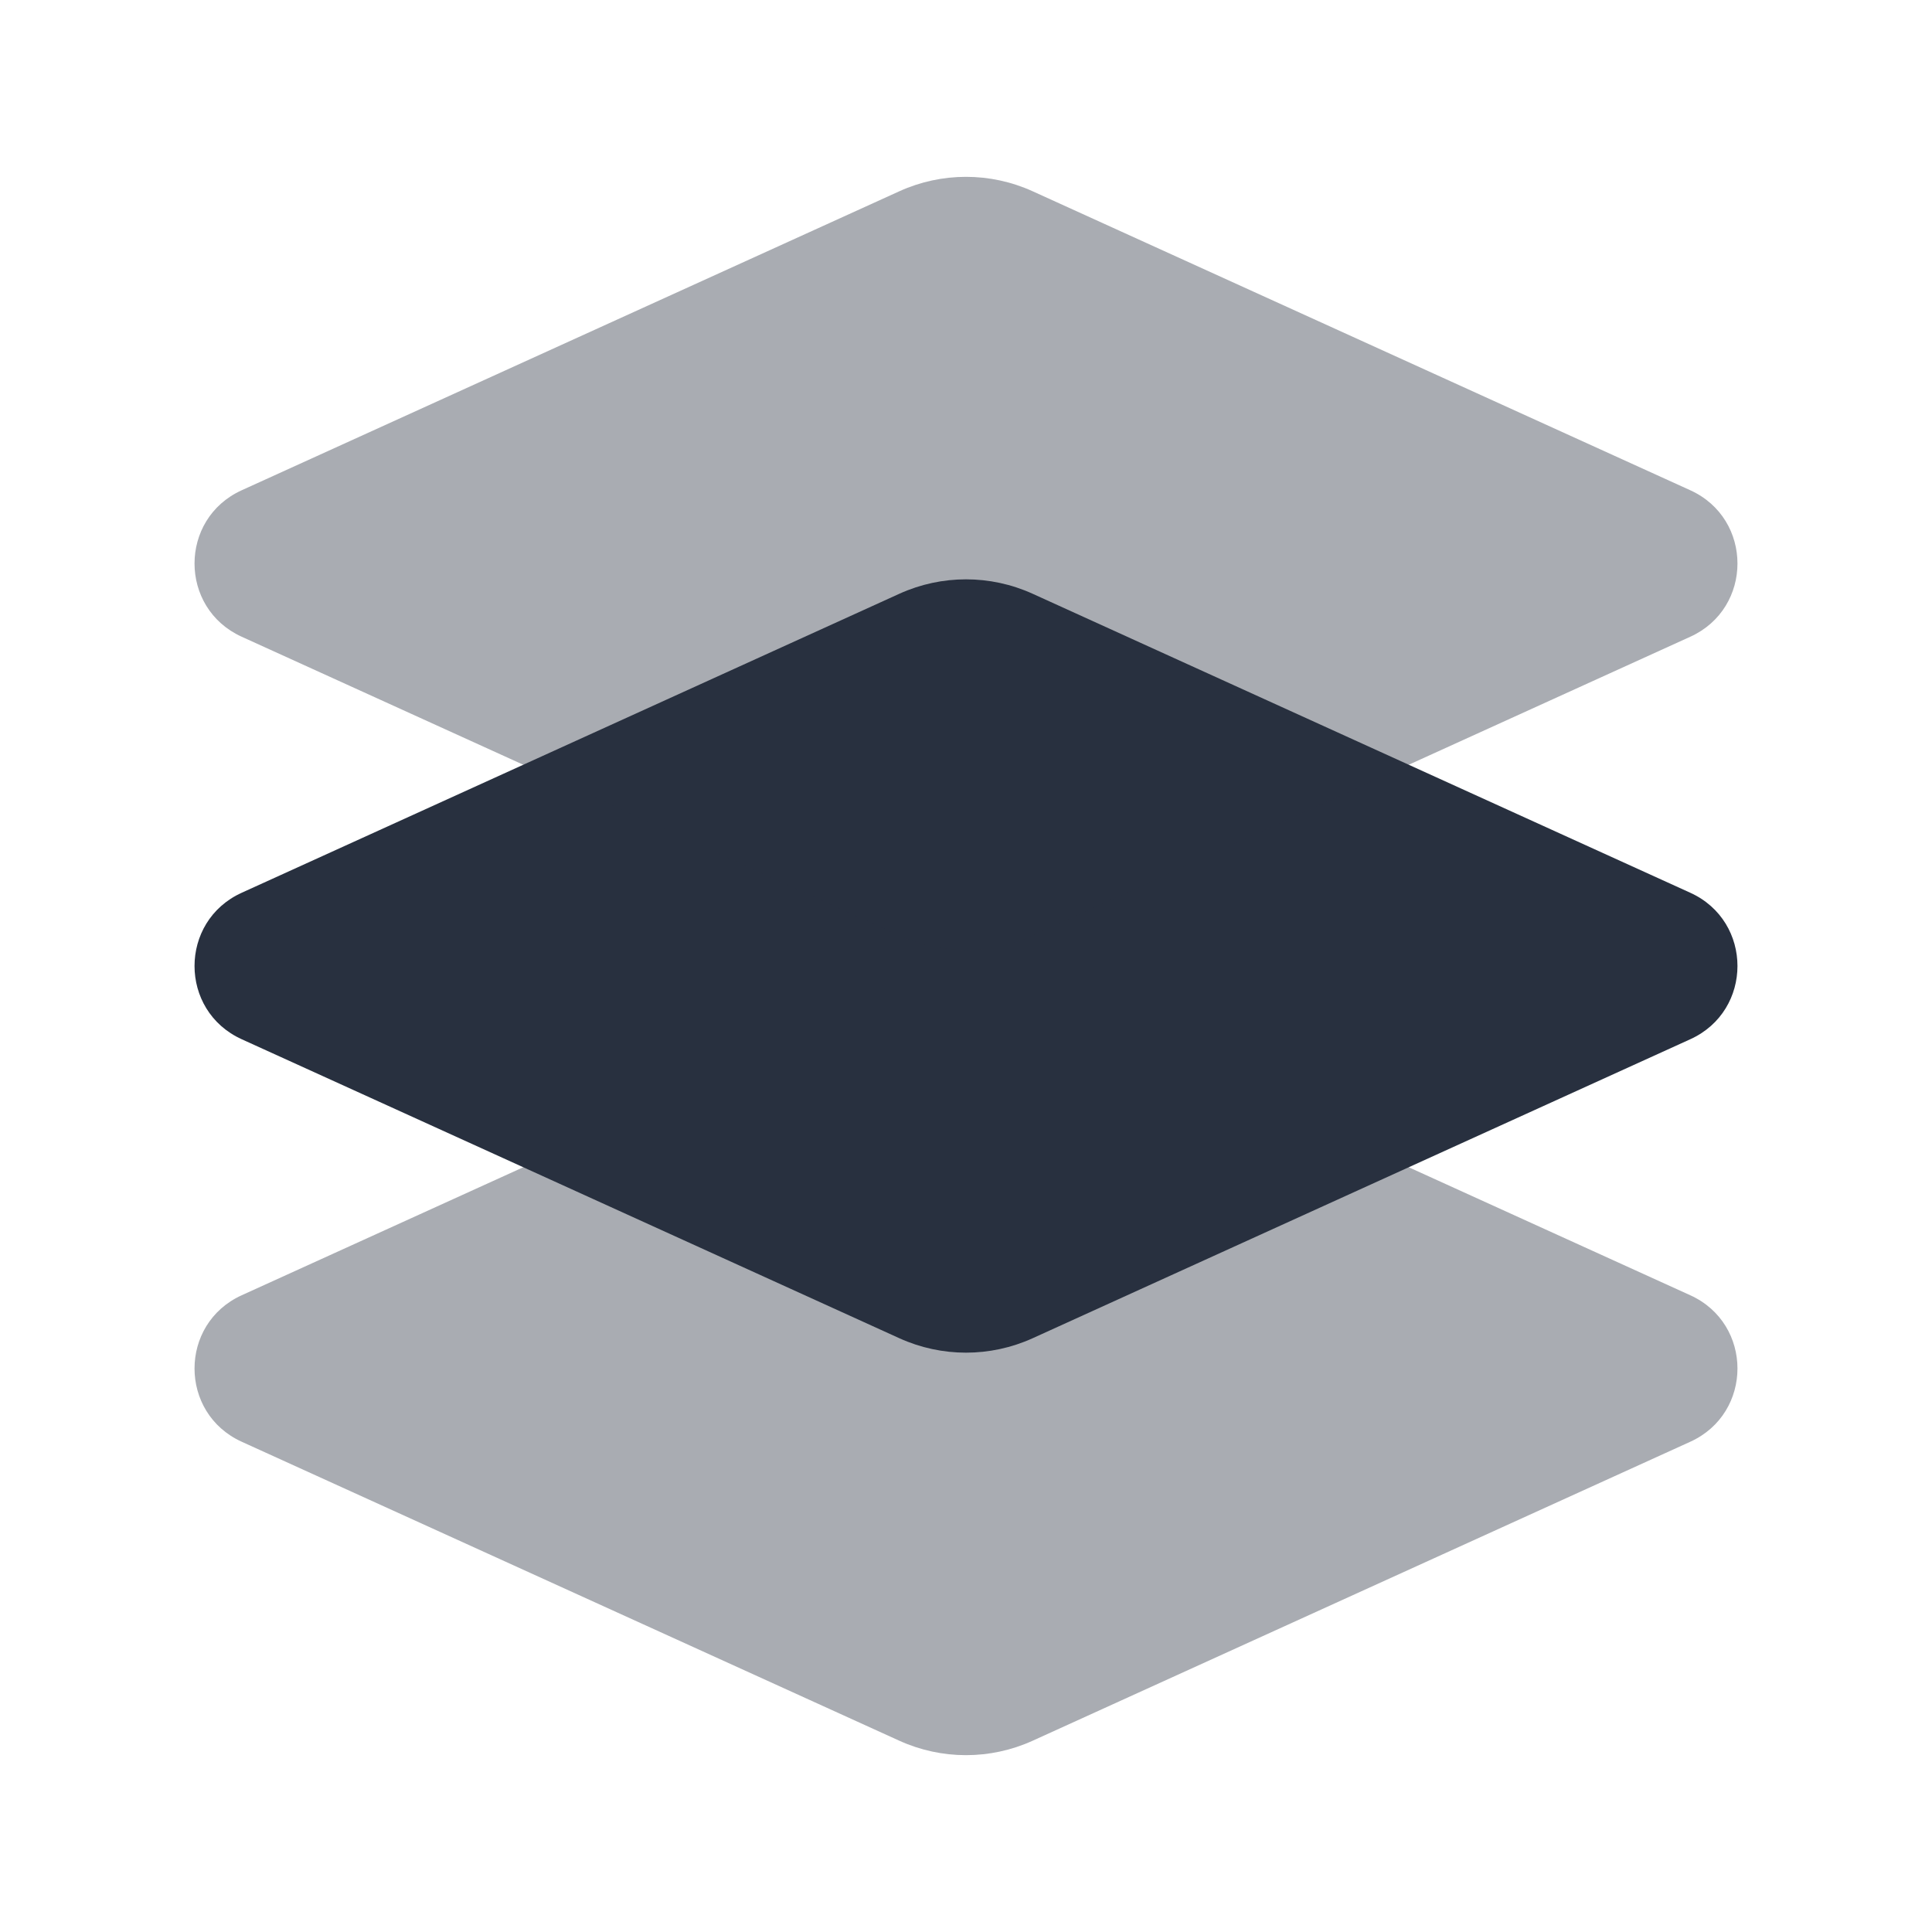
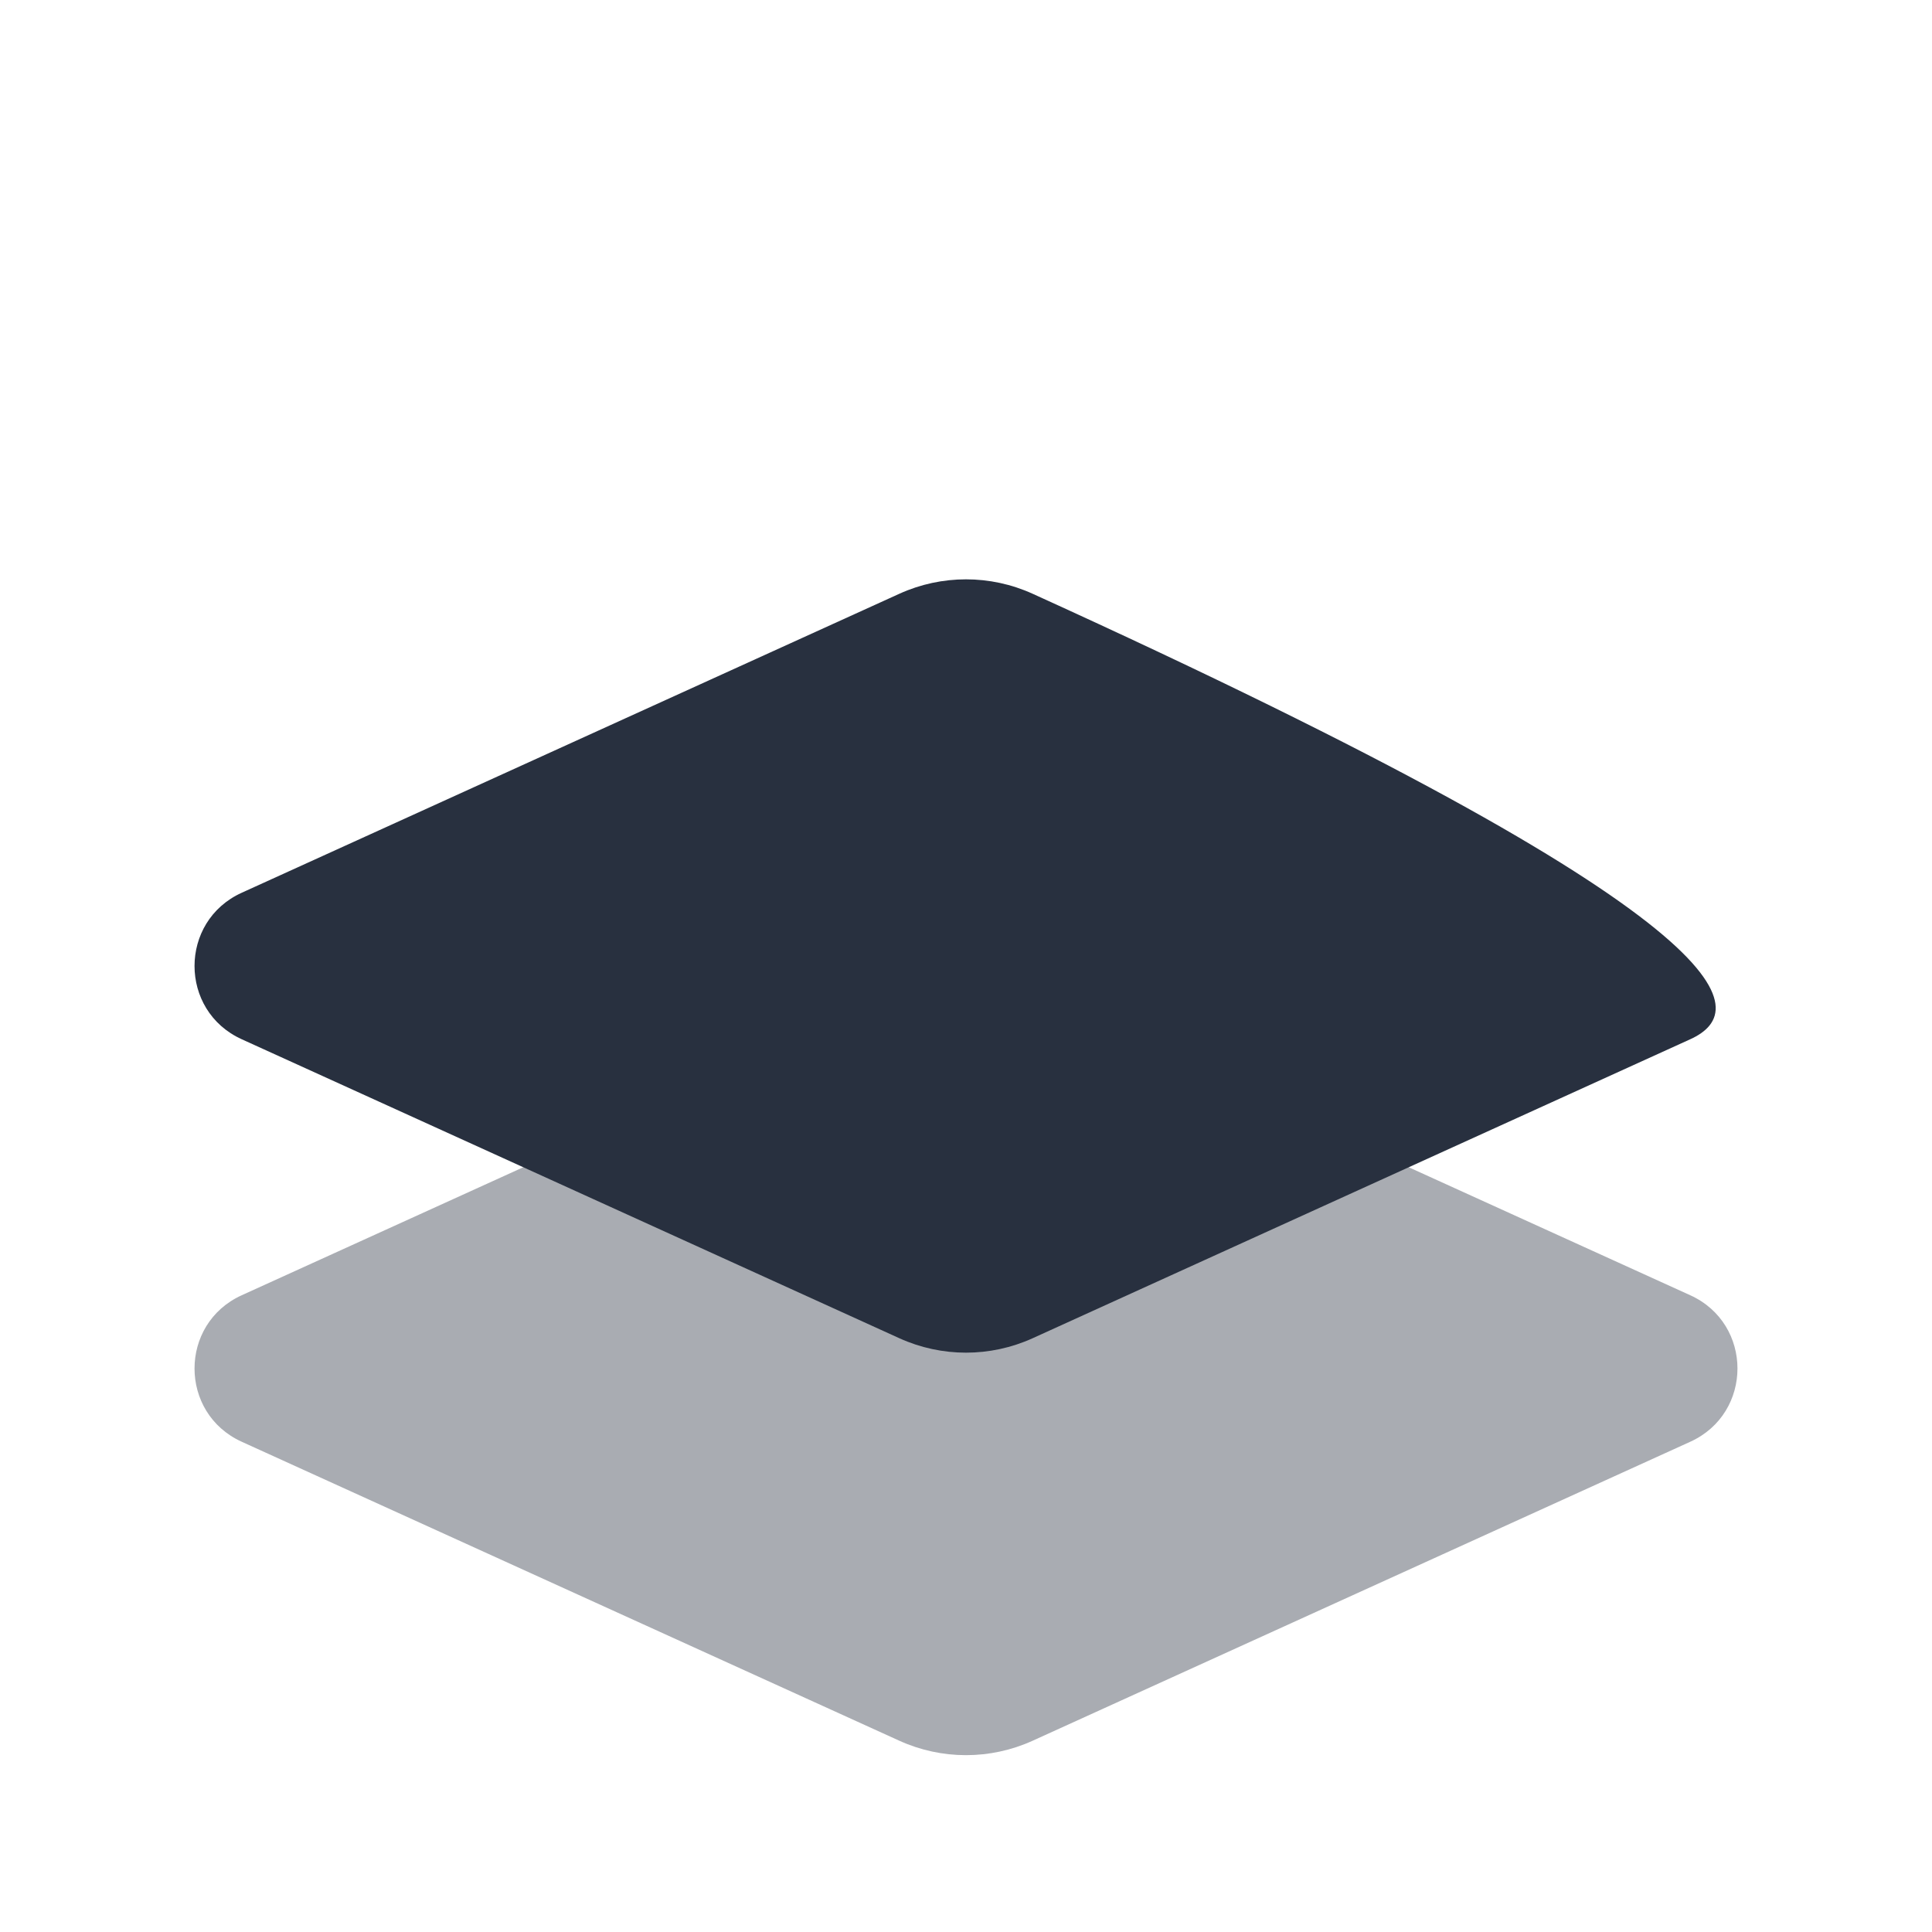
<svg xmlns="http://www.w3.org/2000/svg" width="24" height="24" viewBox="0 0 24 24" fill="none">
  <path opacity="0.4" d="M11.172 21.624L3.003 17.91C2.221 17.555 2.221 16.445 3.003 16.09L11.172 12.376C11.698 12.137 12.302 12.137 12.828 12.376L20.997 16.09C21.779 16.445 21.779 17.555 20.997 17.91L12.828 21.624C12.302 21.863 11.698 21.863 11.172 21.624Z" fill="#28303F" />
-   <path d="M11.172 16.624L3.003 12.91C2.221 12.555 2.221 11.445 3.003 11.09L11.172 7.376C11.698 7.137 12.302 7.137 12.828 7.376L20.997 11.09C21.779 11.445 21.779 12.555 20.997 12.91L12.828 16.624C12.302 16.863 11.698 16.863 11.172 16.624Z" fill="#28303F" />
-   <path opacity="0.4" d="M11.172 11.624L3.003 7.91C2.221 7.555 2.221 6.445 3.003 6.09L11.172 2.376C11.698 2.137 12.302 2.137 12.828 2.376L20.997 6.09C21.779 6.445 21.779 7.555 20.997 7.91L12.828 11.624C12.302 11.863 11.698 11.863 11.172 11.624Z" fill="#28303F" />
+   <path d="M11.172 16.624L3.003 12.91C2.221 12.555 2.221 11.445 3.003 11.09L11.172 7.376C11.698 7.137 12.302 7.137 12.828 7.376C21.779 11.445 21.779 12.555 20.997 12.91L12.828 16.624C12.302 16.863 11.698 16.863 11.172 16.624Z" fill="#28303F" />
</svg>